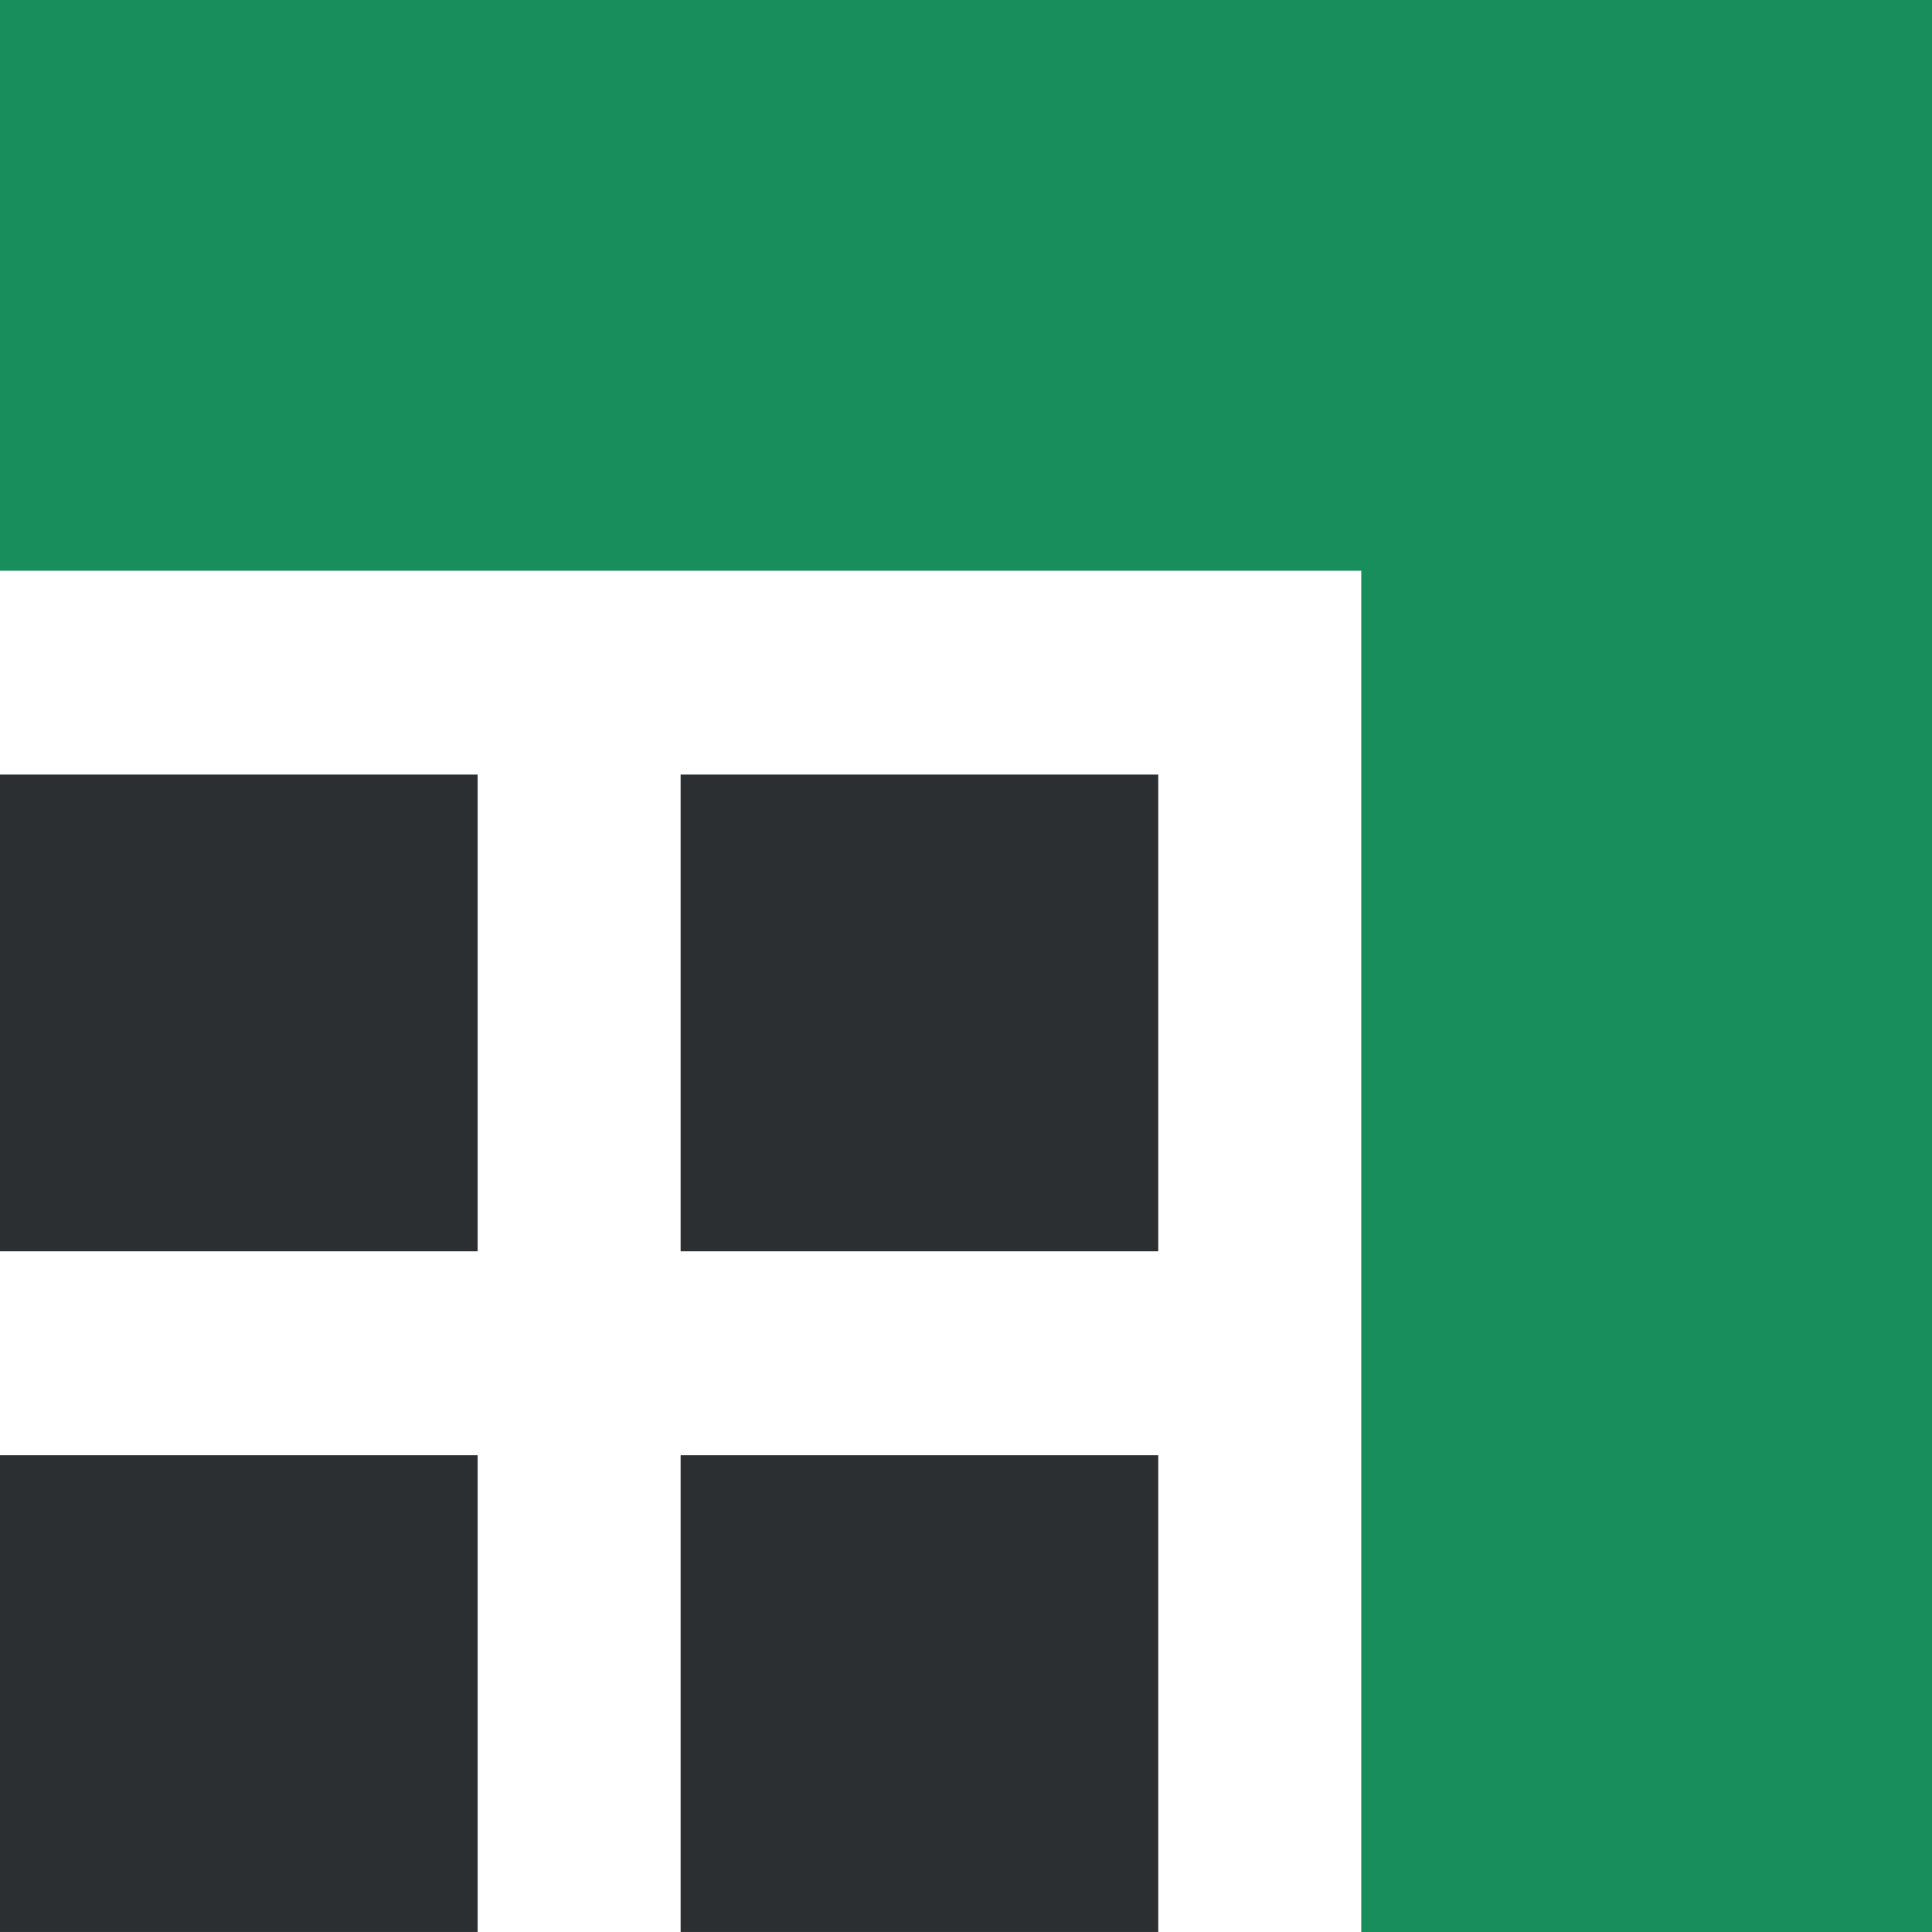
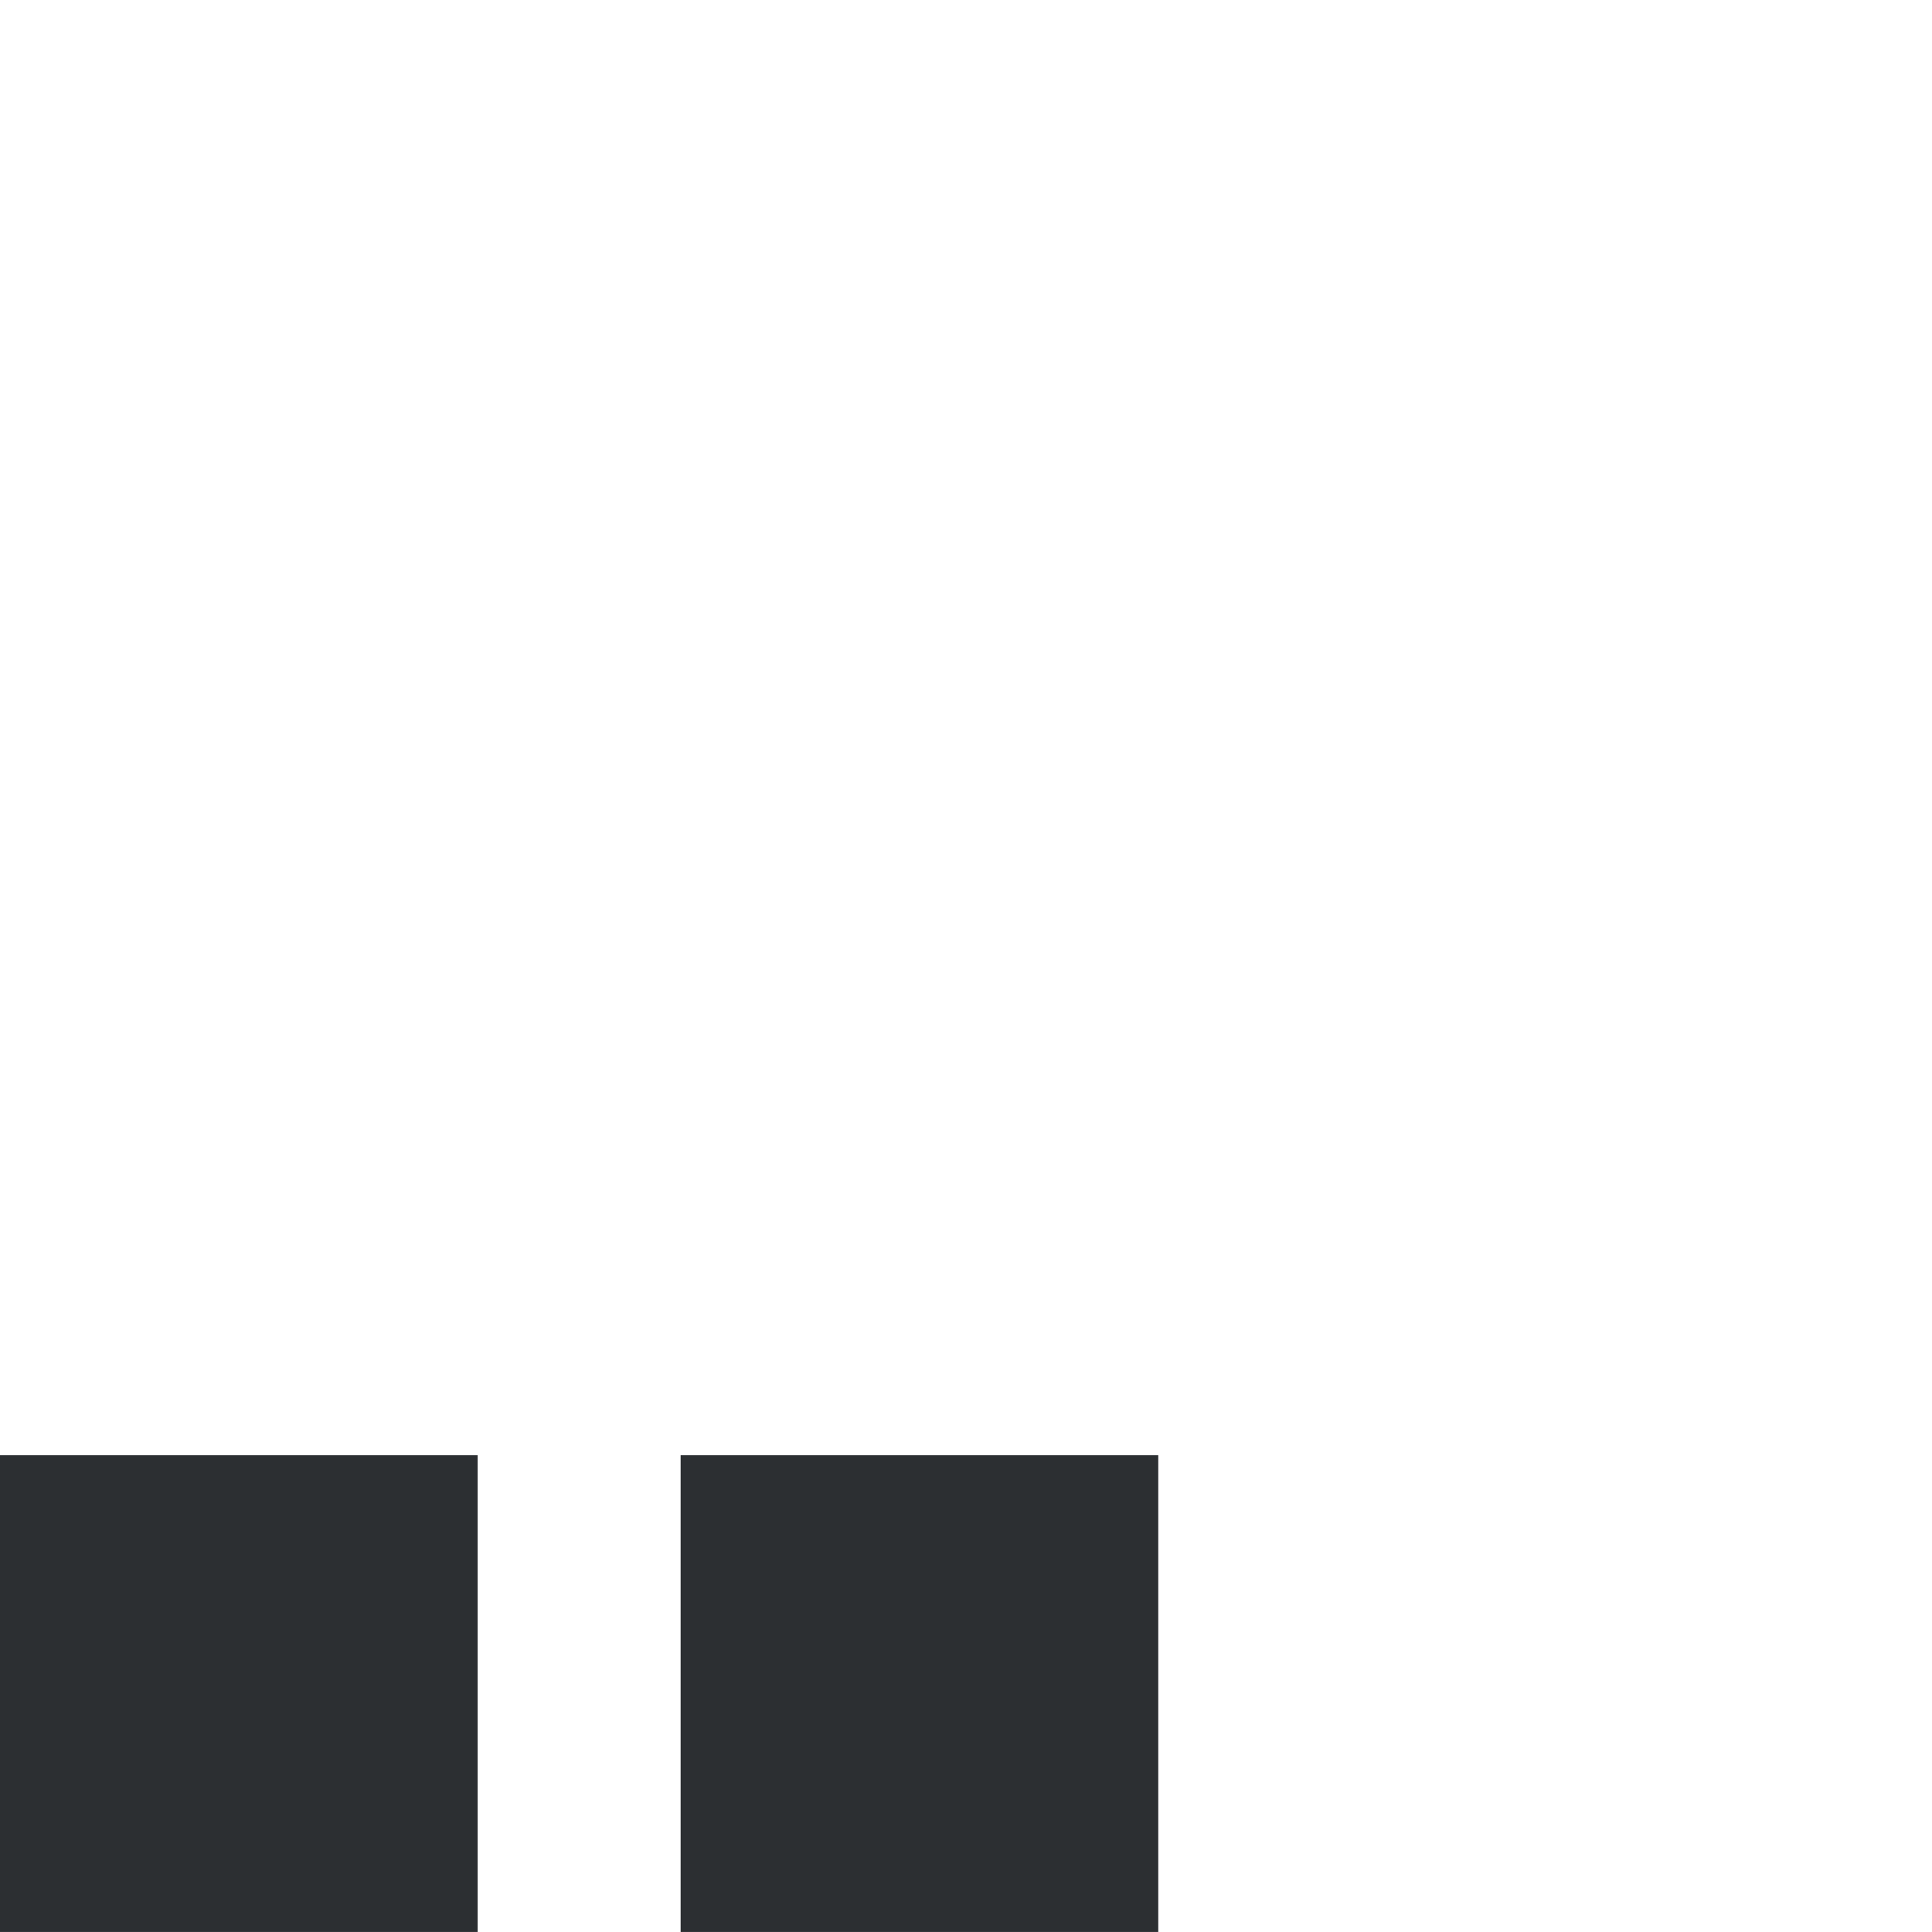
<svg xmlns="http://www.w3.org/2000/svg" width="512" height="512" viewBox="0 0 512 512" fill="none">
-   <path d="M0 205.273H126.581V331.608H0V205.273Z" fill="#2C2F32" />
  <path d="M180.372 385.656H306.953V511.991H180.372V385.656Z" fill="#2C2F32" />
  <path d="M0 385.656H126.581V511.991H0V385.656Z" fill="#2C2F32" />
-   <path d="M180.372 205.273H306.953V331.608H180.372V205.273Z" fill="#2C2F32" />
-   <path d="M0 151.256H306.953H360.744V205.294V512H512V0H0V151.256Z" fill="#188E5C" />
</svg>